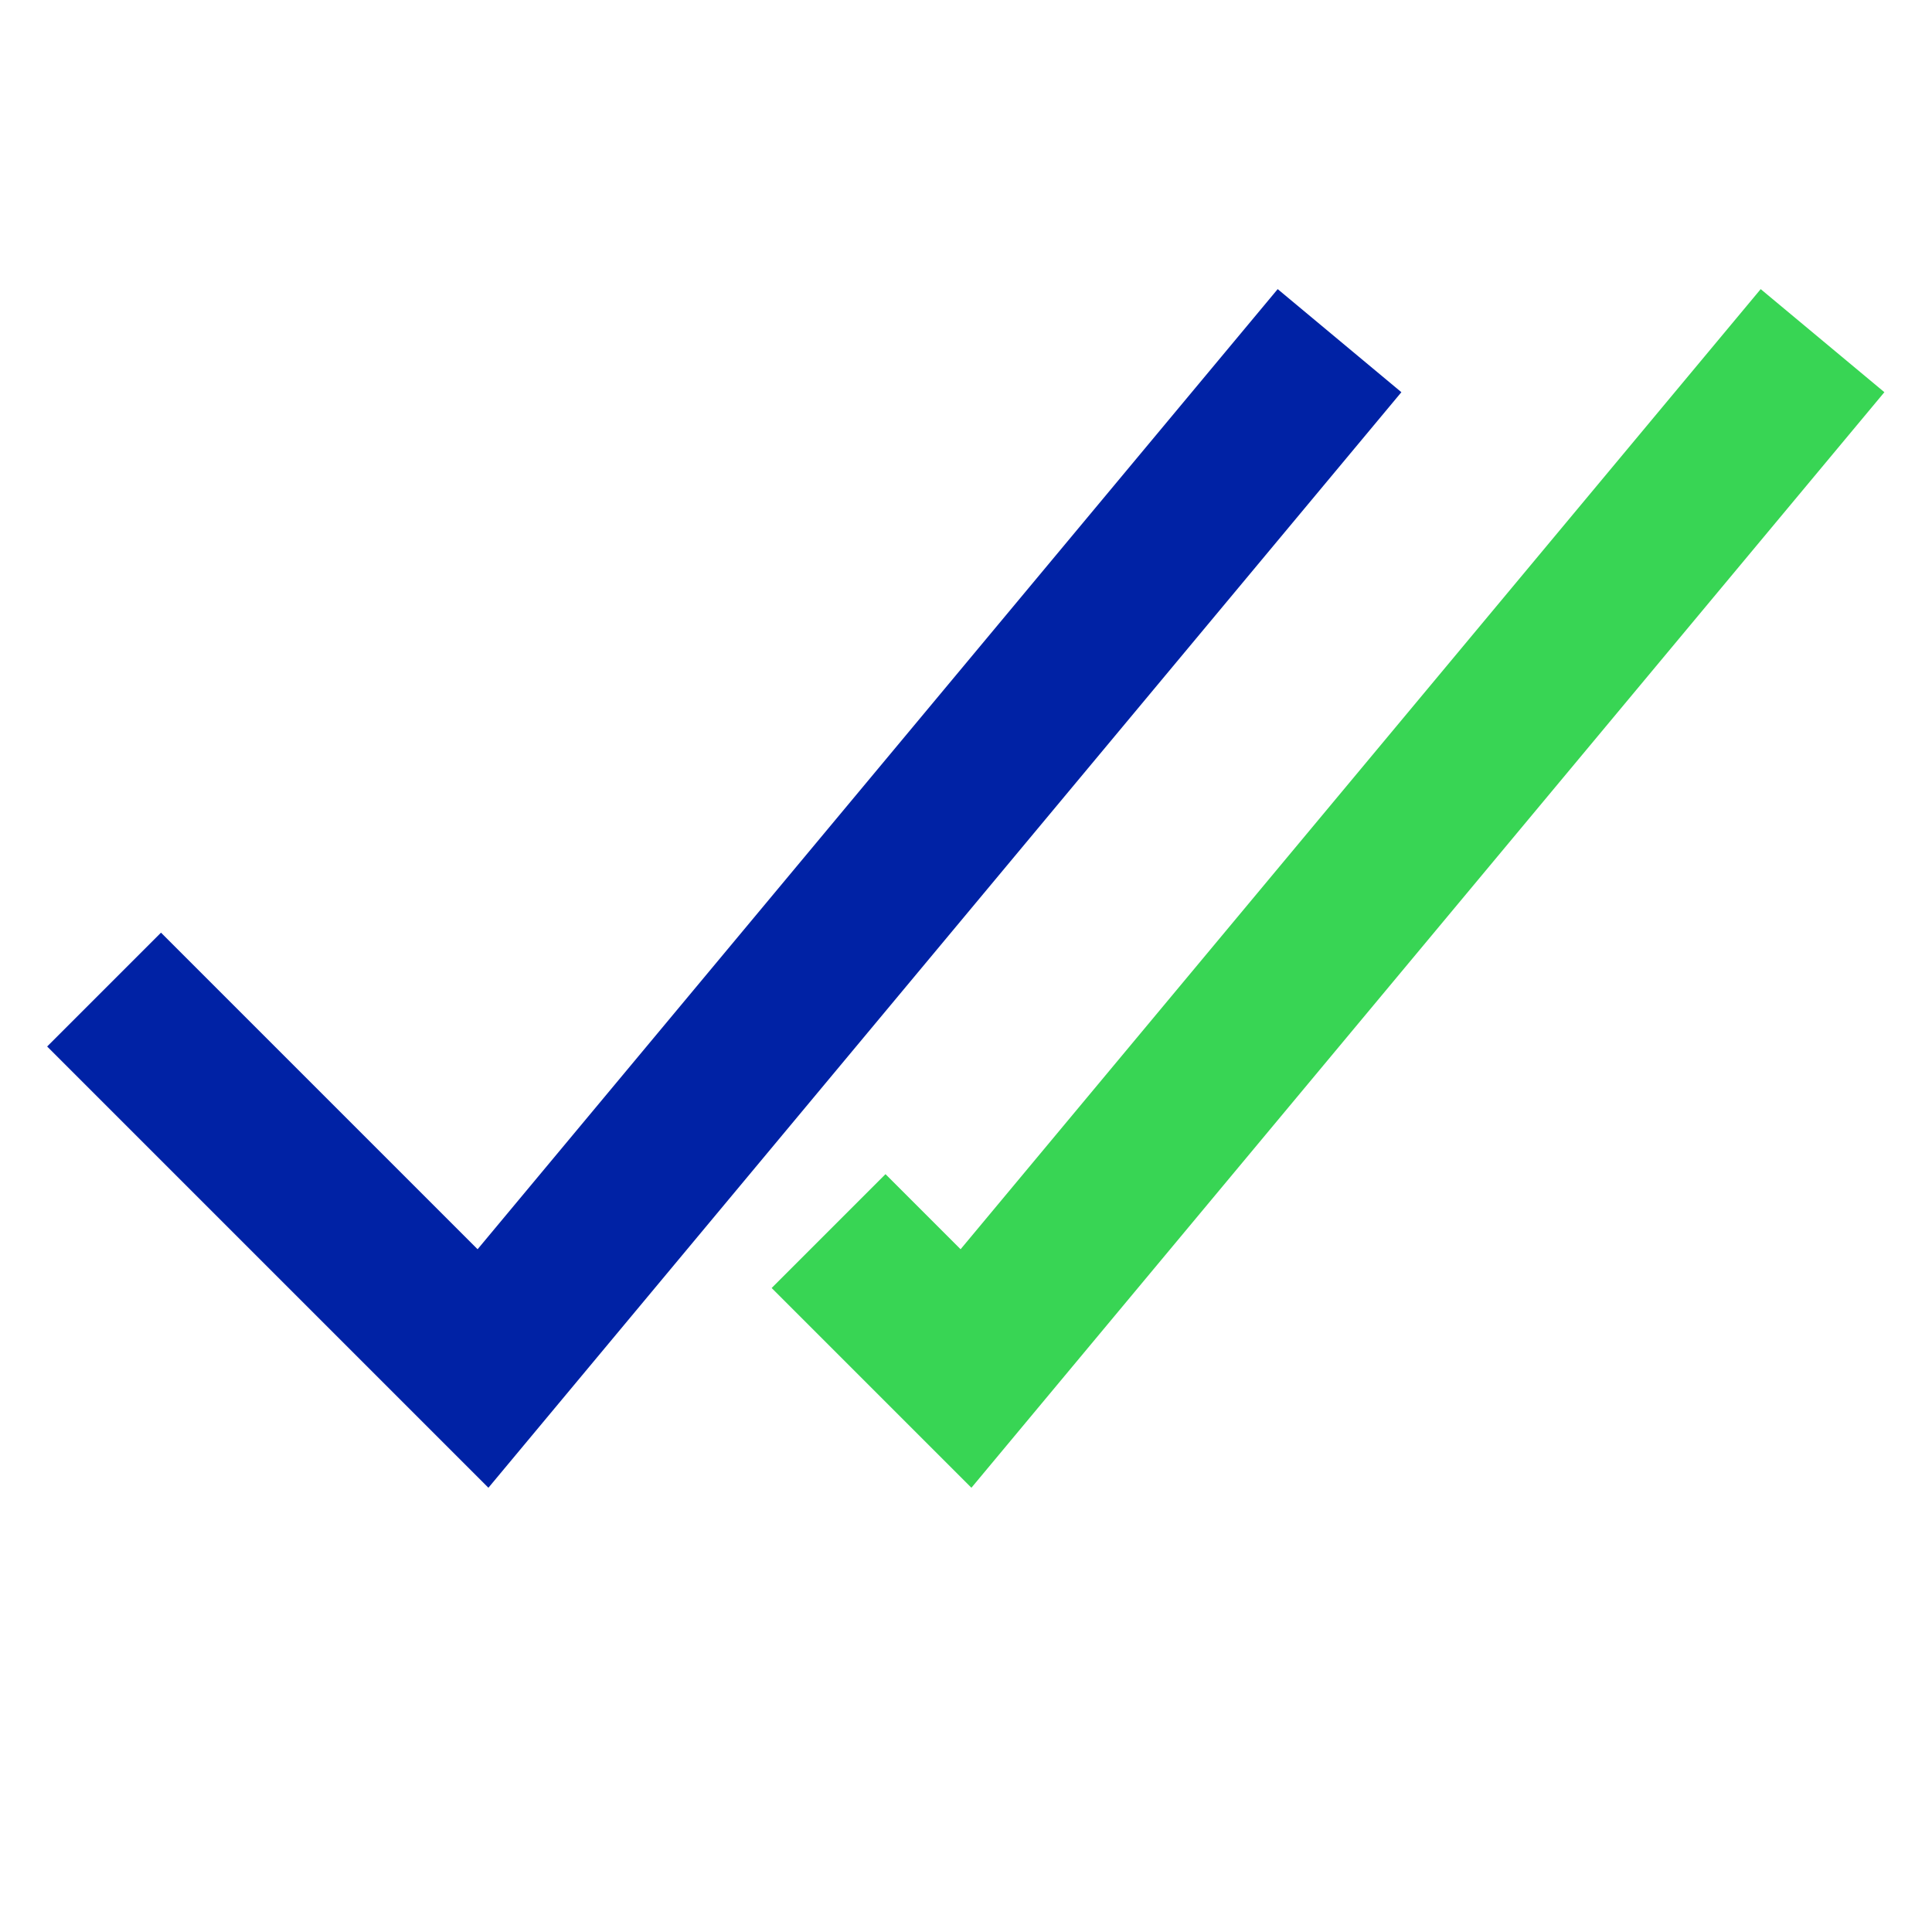
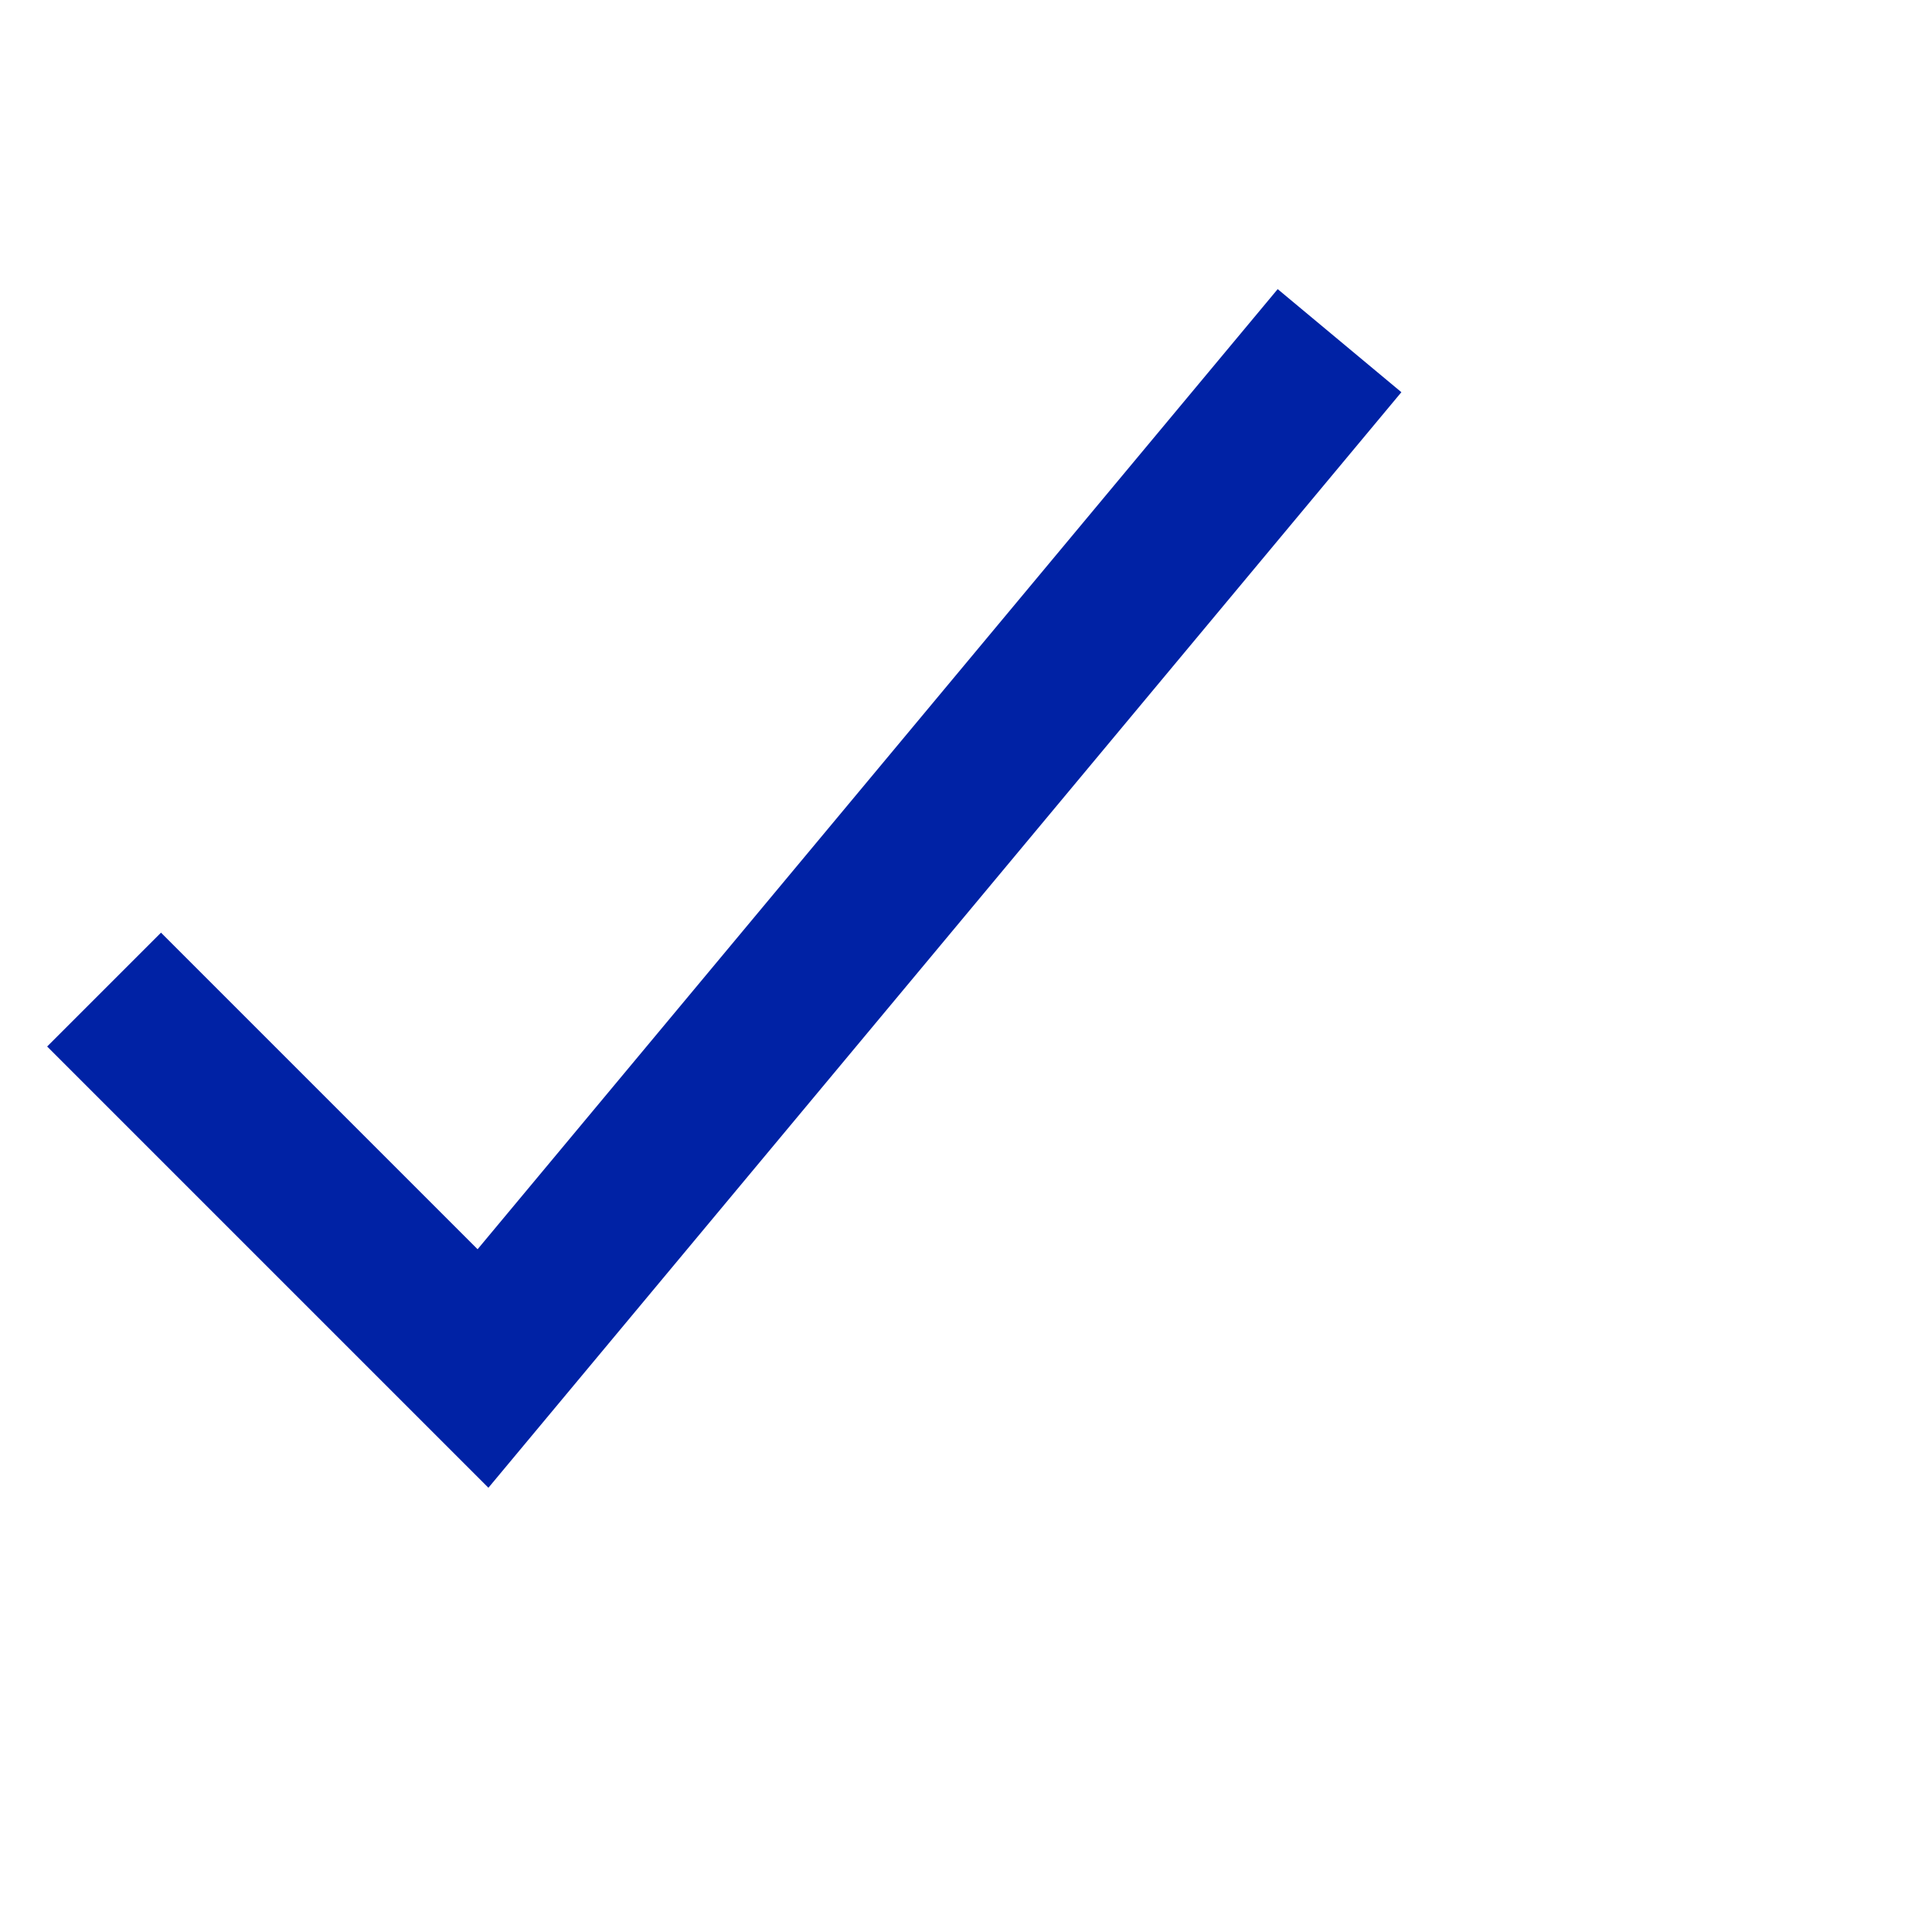
<svg xmlns="http://www.w3.org/2000/svg" viewBox="0 0 24 24" width="64" height="64">
  <title>check double 3</title>
  <g class="nc-icon-wrapper" fill="#0022a5">
    <polyline points="2 13 6 17 16 5" fill="none" stroke="#0022a5" stroke-linecap="square" stroke-miterlimit="10" stroke-width="2" stroke-linejoin="miter" />
-     <polyline points="11 16 12 17 22 5" fill="none" stroke="#38d554" stroke-linecap="square" stroke-miterlimit="10" stroke-width="2" data-color="color-2" stroke-linejoin="miter" />
  </g>
</svg>